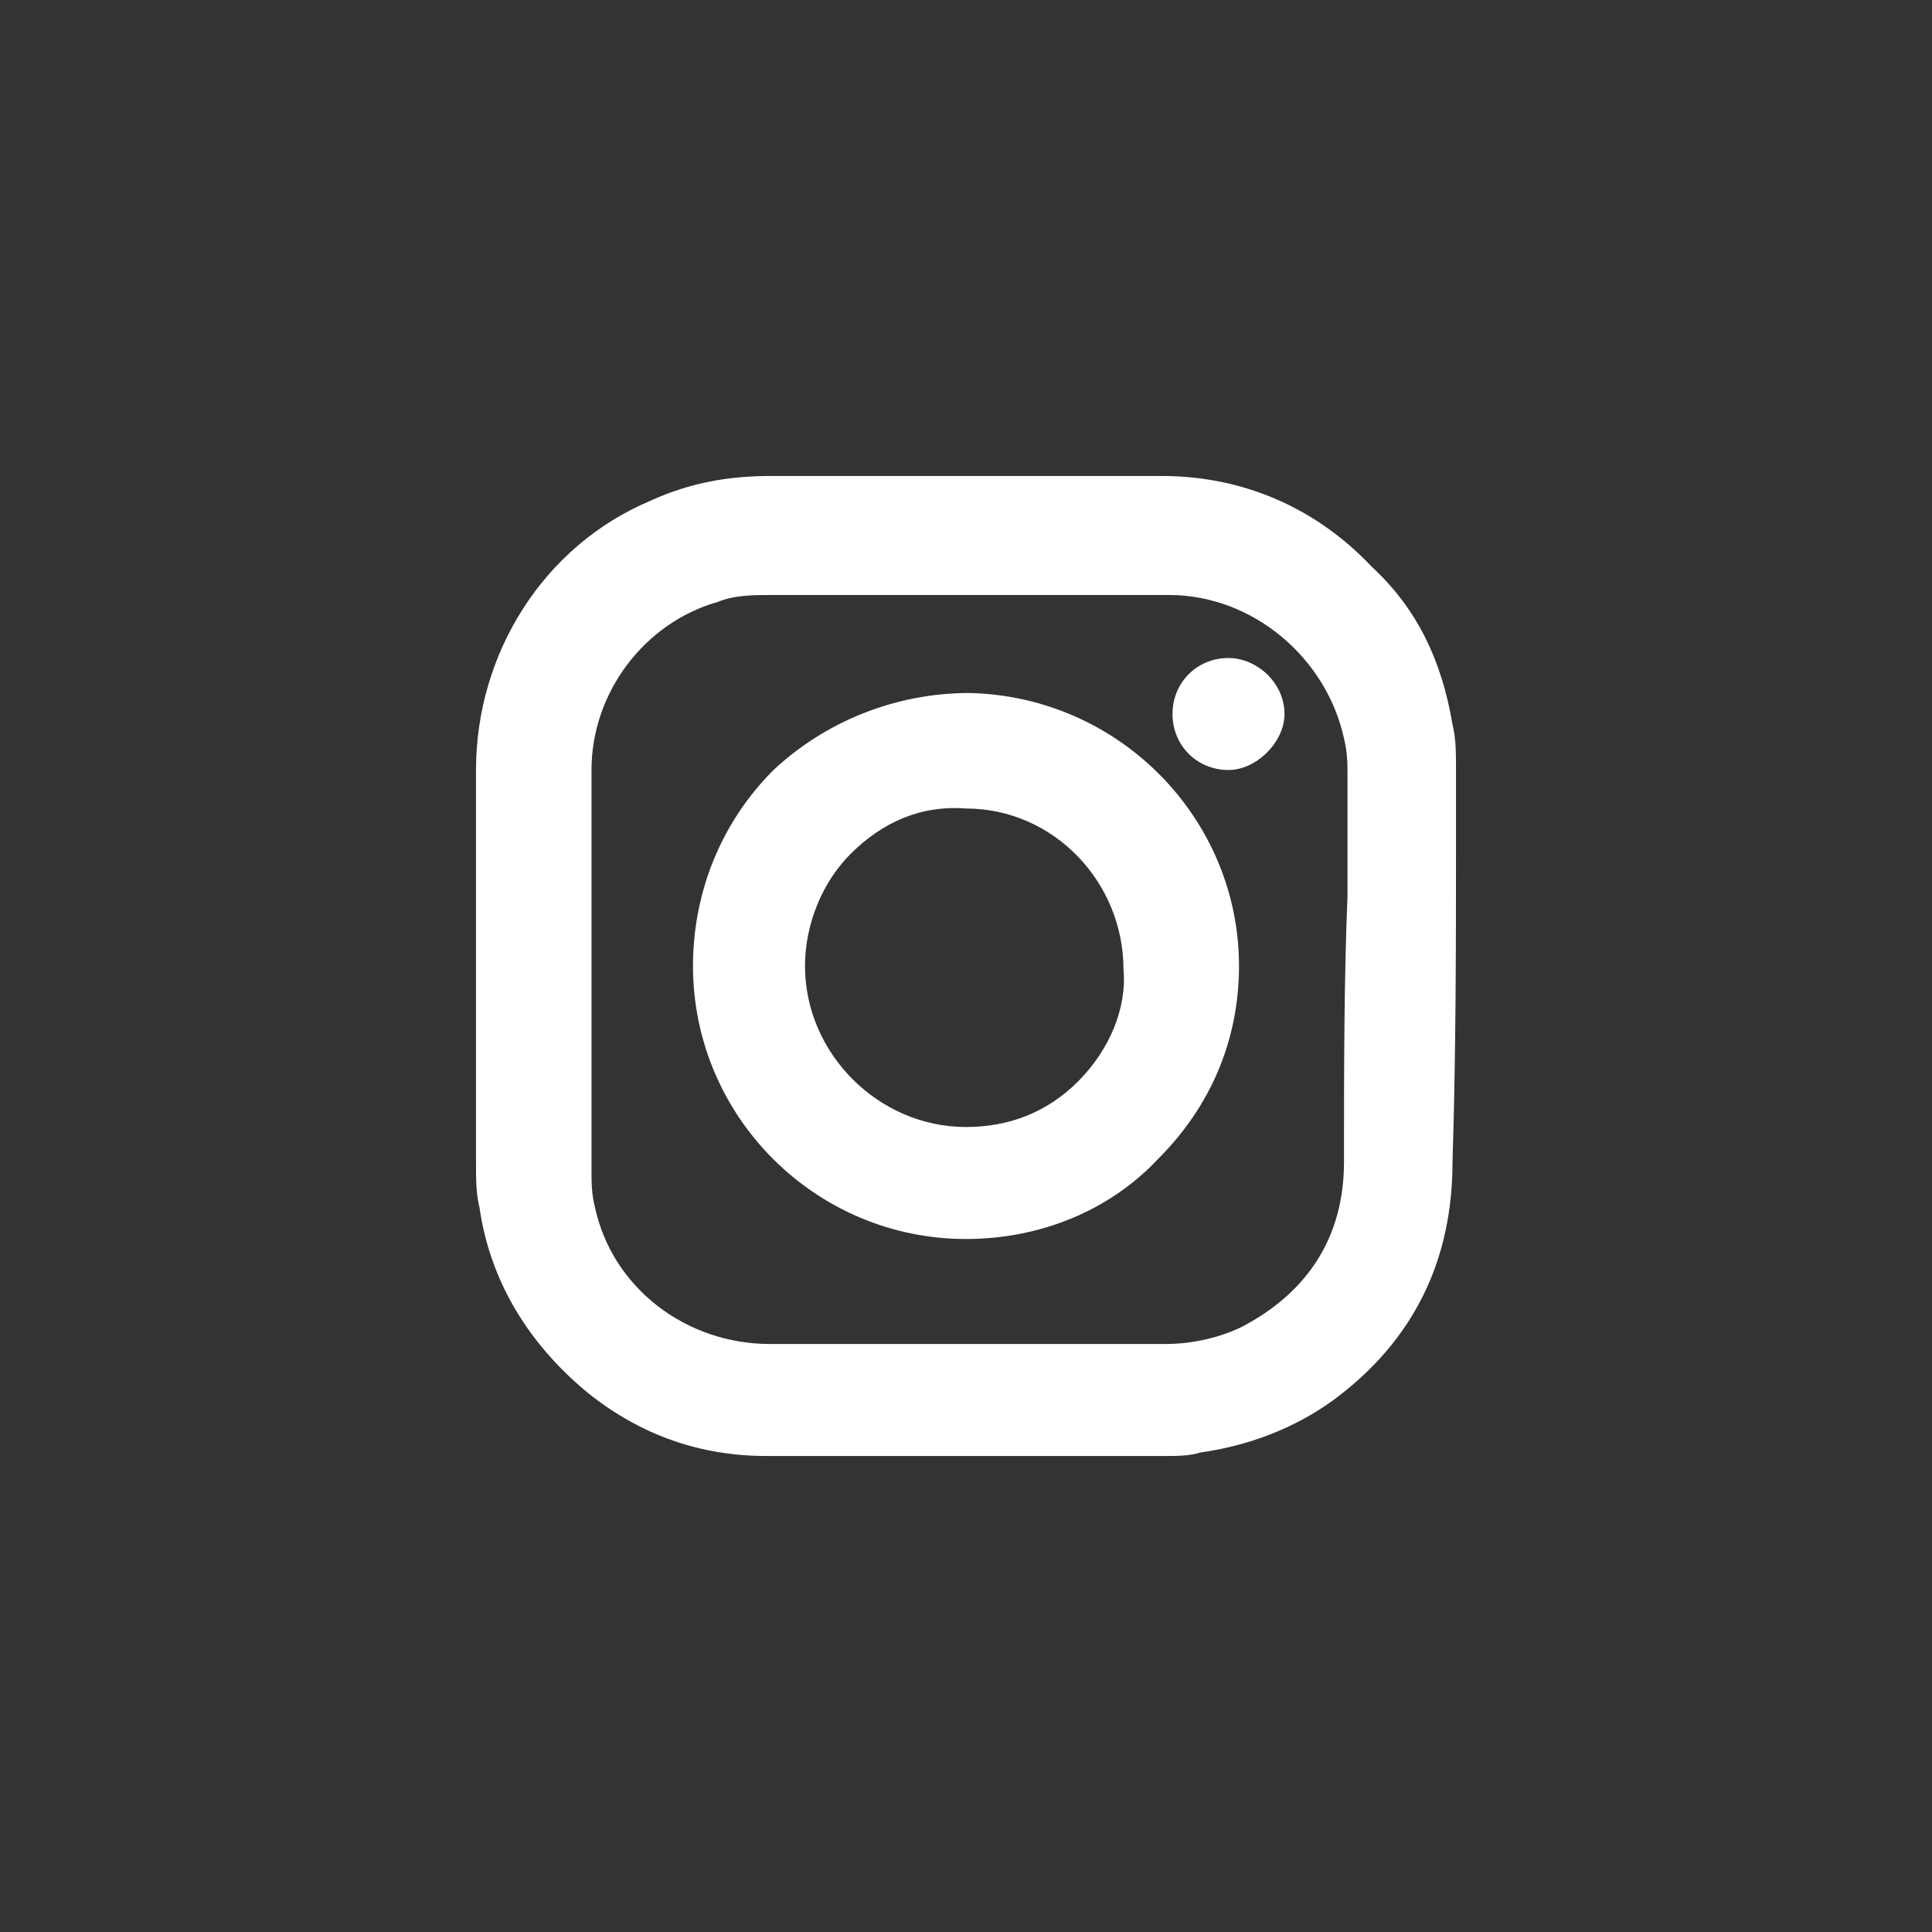
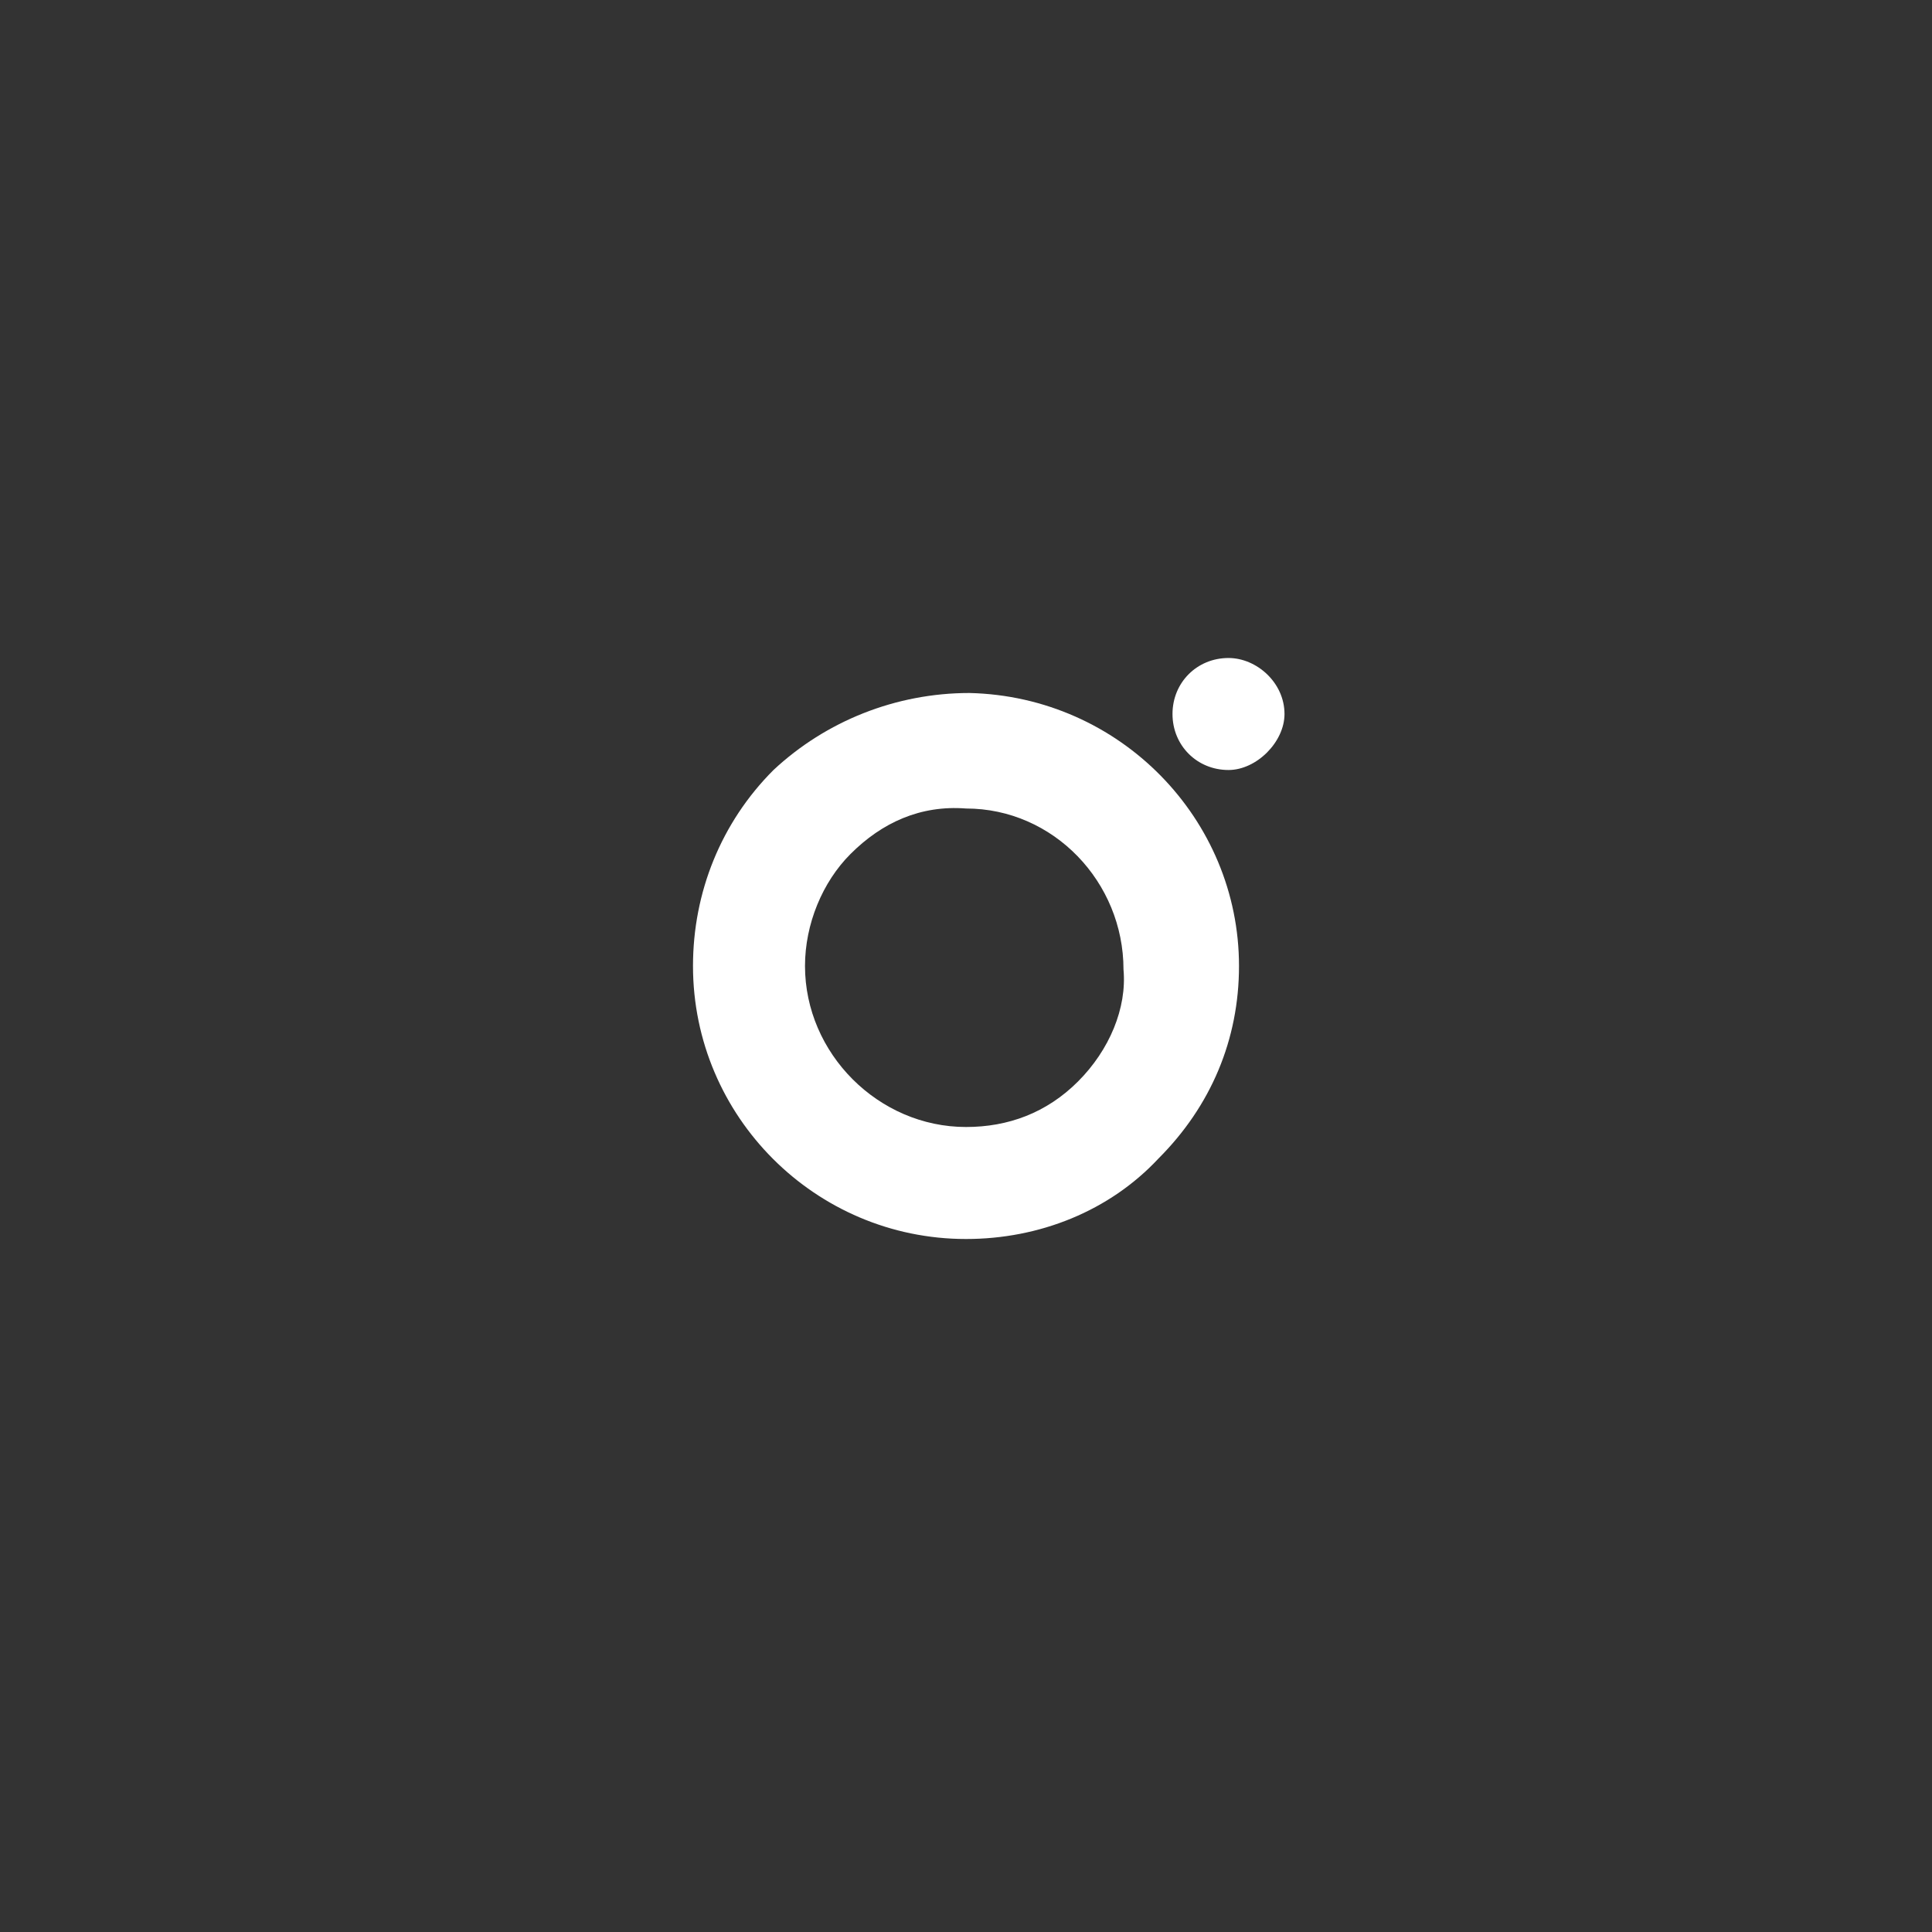
<svg xmlns="http://www.w3.org/2000/svg" version="1.1" id="_x37_" x="0px" y="0px" viewBox="0 0 55.2 55.2" style="enable-background:new 0 0 55.2 55.2;" xml:space="preserve">
  <rect x="0" y="0" width="55.2" height="55.2" fill="#333333" stroke="none" />
  <style type="text/css">
	.st0{fill:#FFFFFF;}
	.st1{fill:none;}
</style>
  <g>
    <g>
-       <path class="st0" d="M41.6,23.8l0-1.8c0-0.5,0-0.9-0.1-1.3c-0.3-1.8-1-3.3-2.3-4.5c-1.6-1.7-3.7-2.6-6-2.6c-1.3,0-2.6,0-3.9,0    l-1.7,0v0l-1.7,0c-1.3,0-2.6,0-3.9,0c0,0,0,0,0,0c-1.2,0-2.3,0.2-3.4,0.7c-3.1,1.3-5,4.4-5,7.7c0,3.7,0,7.5,0,11.2    c0,0.5,0,0.9,0.1,1.3c0.3,2.1,1.4,3.9,3.1,5.3c1.5,1.2,3.2,1.8,5.1,1.8c1.6,0,3.2,0,4.8,0c1.6,0,3.3,0,4.9,0l1.7,0    c0.3,0,0.7,0,1-0.1c1.4-0.2,2.7-0.7,3.8-1.5c2.3-1.7,3.4-4,3.4-6.8C41.6,30.1,41.6,26.9,41.6,23.8z M38.4,33.2    c0,2.1-1,3.7-2.9,4.7c-0.6,0.3-1.4,0.5-2.2,0.5c-2.1,0-4.3,0-6.4,0l-2.3,0H22c-2.4,0-4.5-1.6-5-3.9c-0.1-0.4-0.1-0.7-0.1-1.1    l0-2.5c0-3,0-5.9,0-8.9c0-2.2,1.5-4.2,3.6-4.8c0.5-0.2,1-0.2,1.6-0.2l5.6,0l1.8,0c1.3,0,2.6,0,3.9,0c2.4,0,4.5,1.8,5,4.1    c0.1,0.4,0.1,0.7,0.1,1.1c0,1.1,0,2.3,0,3.4C38.4,28,38.4,30.6,38.4,33.2z" />
      <path class="st0" d="M27.7,19.8c-2.1,0-4.1,0.8-5.6,2.2c-1.5,1.5-2.3,3.5-2.3,5.6c0,4.3,3.5,7.8,7.8,7.8c0,0,0,0,0,0    c2.1,0,4.1-0.8,5.5-2.3c1.5-1.5,2.3-3.4,2.3-5.5C35.4,23.4,32,19.9,27.7,19.8z M30.8,30.9c-0.9,0.9-2,1.3-3.2,1.3c0,0,0,0,0,0    c-2.5,0-4.6-2.1-4.6-4.6c0-1.2,0.5-2.4,1.3-3.2c0.9-0.9,2-1.4,3.3-1.3c2.5,0,4.5,2.1,4.5,4.6C32.2,28.8,31.7,30,30.8,30.9z" />
-       <path class="st0" d="M35.1,18.8L35.1,18.8C35,18.8,35,18.8,35.1,18.8c-0.9,0-1.6,0.7-1.6,1.6c0,0.9,0.7,1.6,1.6,1.6c0,0,0,0,0,0    c0.4,0,0.8-0.2,1.1-0.5c0.3-0.3,0.5-0.7,0.5-1.1C36.7,19.5,35.9,18.8,35.1,18.8z" />
+       <path class="st0" d="M35.1,18.8L35.1,18.8c-0.9,0-1.6,0.7-1.6,1.6c0,0.9,0.7,1.6,1.6,1.6c0,0,0,0,0,0    c0.4,0,0.8-0.2,1.1-0.5c0.3-0.3,0.5-0.7,0.5-1.1C36.7,19.5,35.9,18.8,35.1,18.8z" />
    </g>
  </g>
</svg>